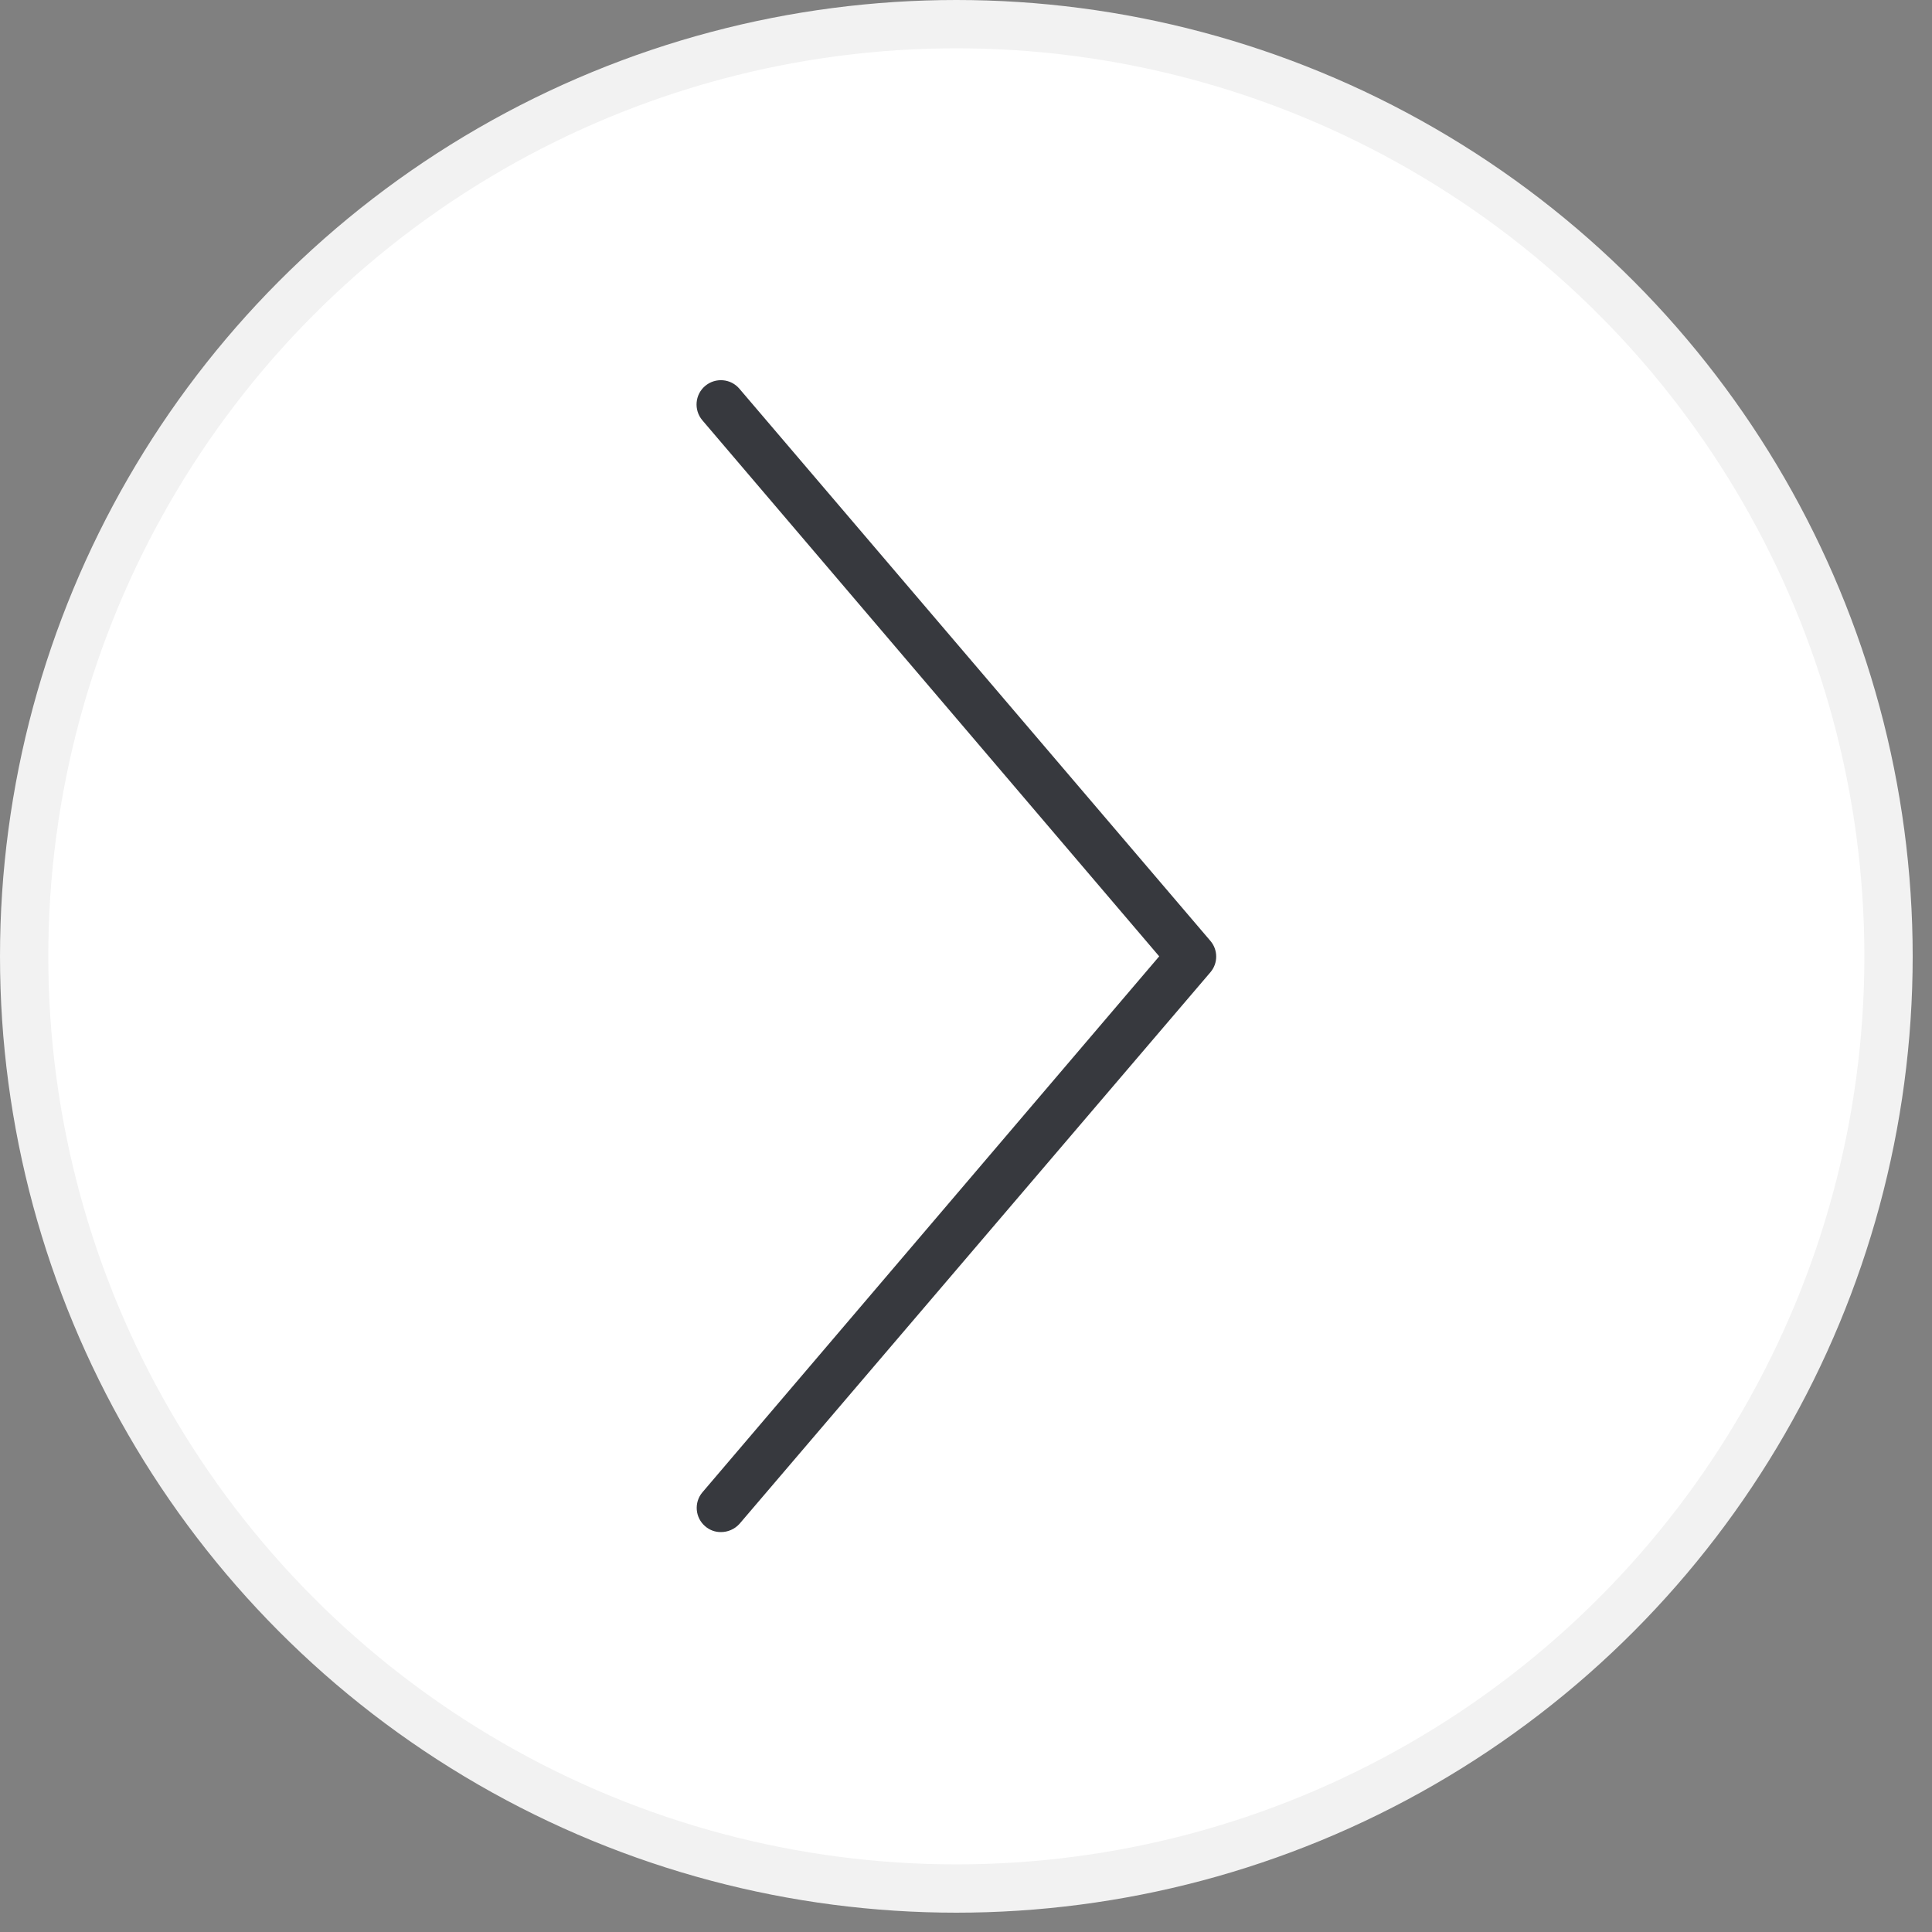
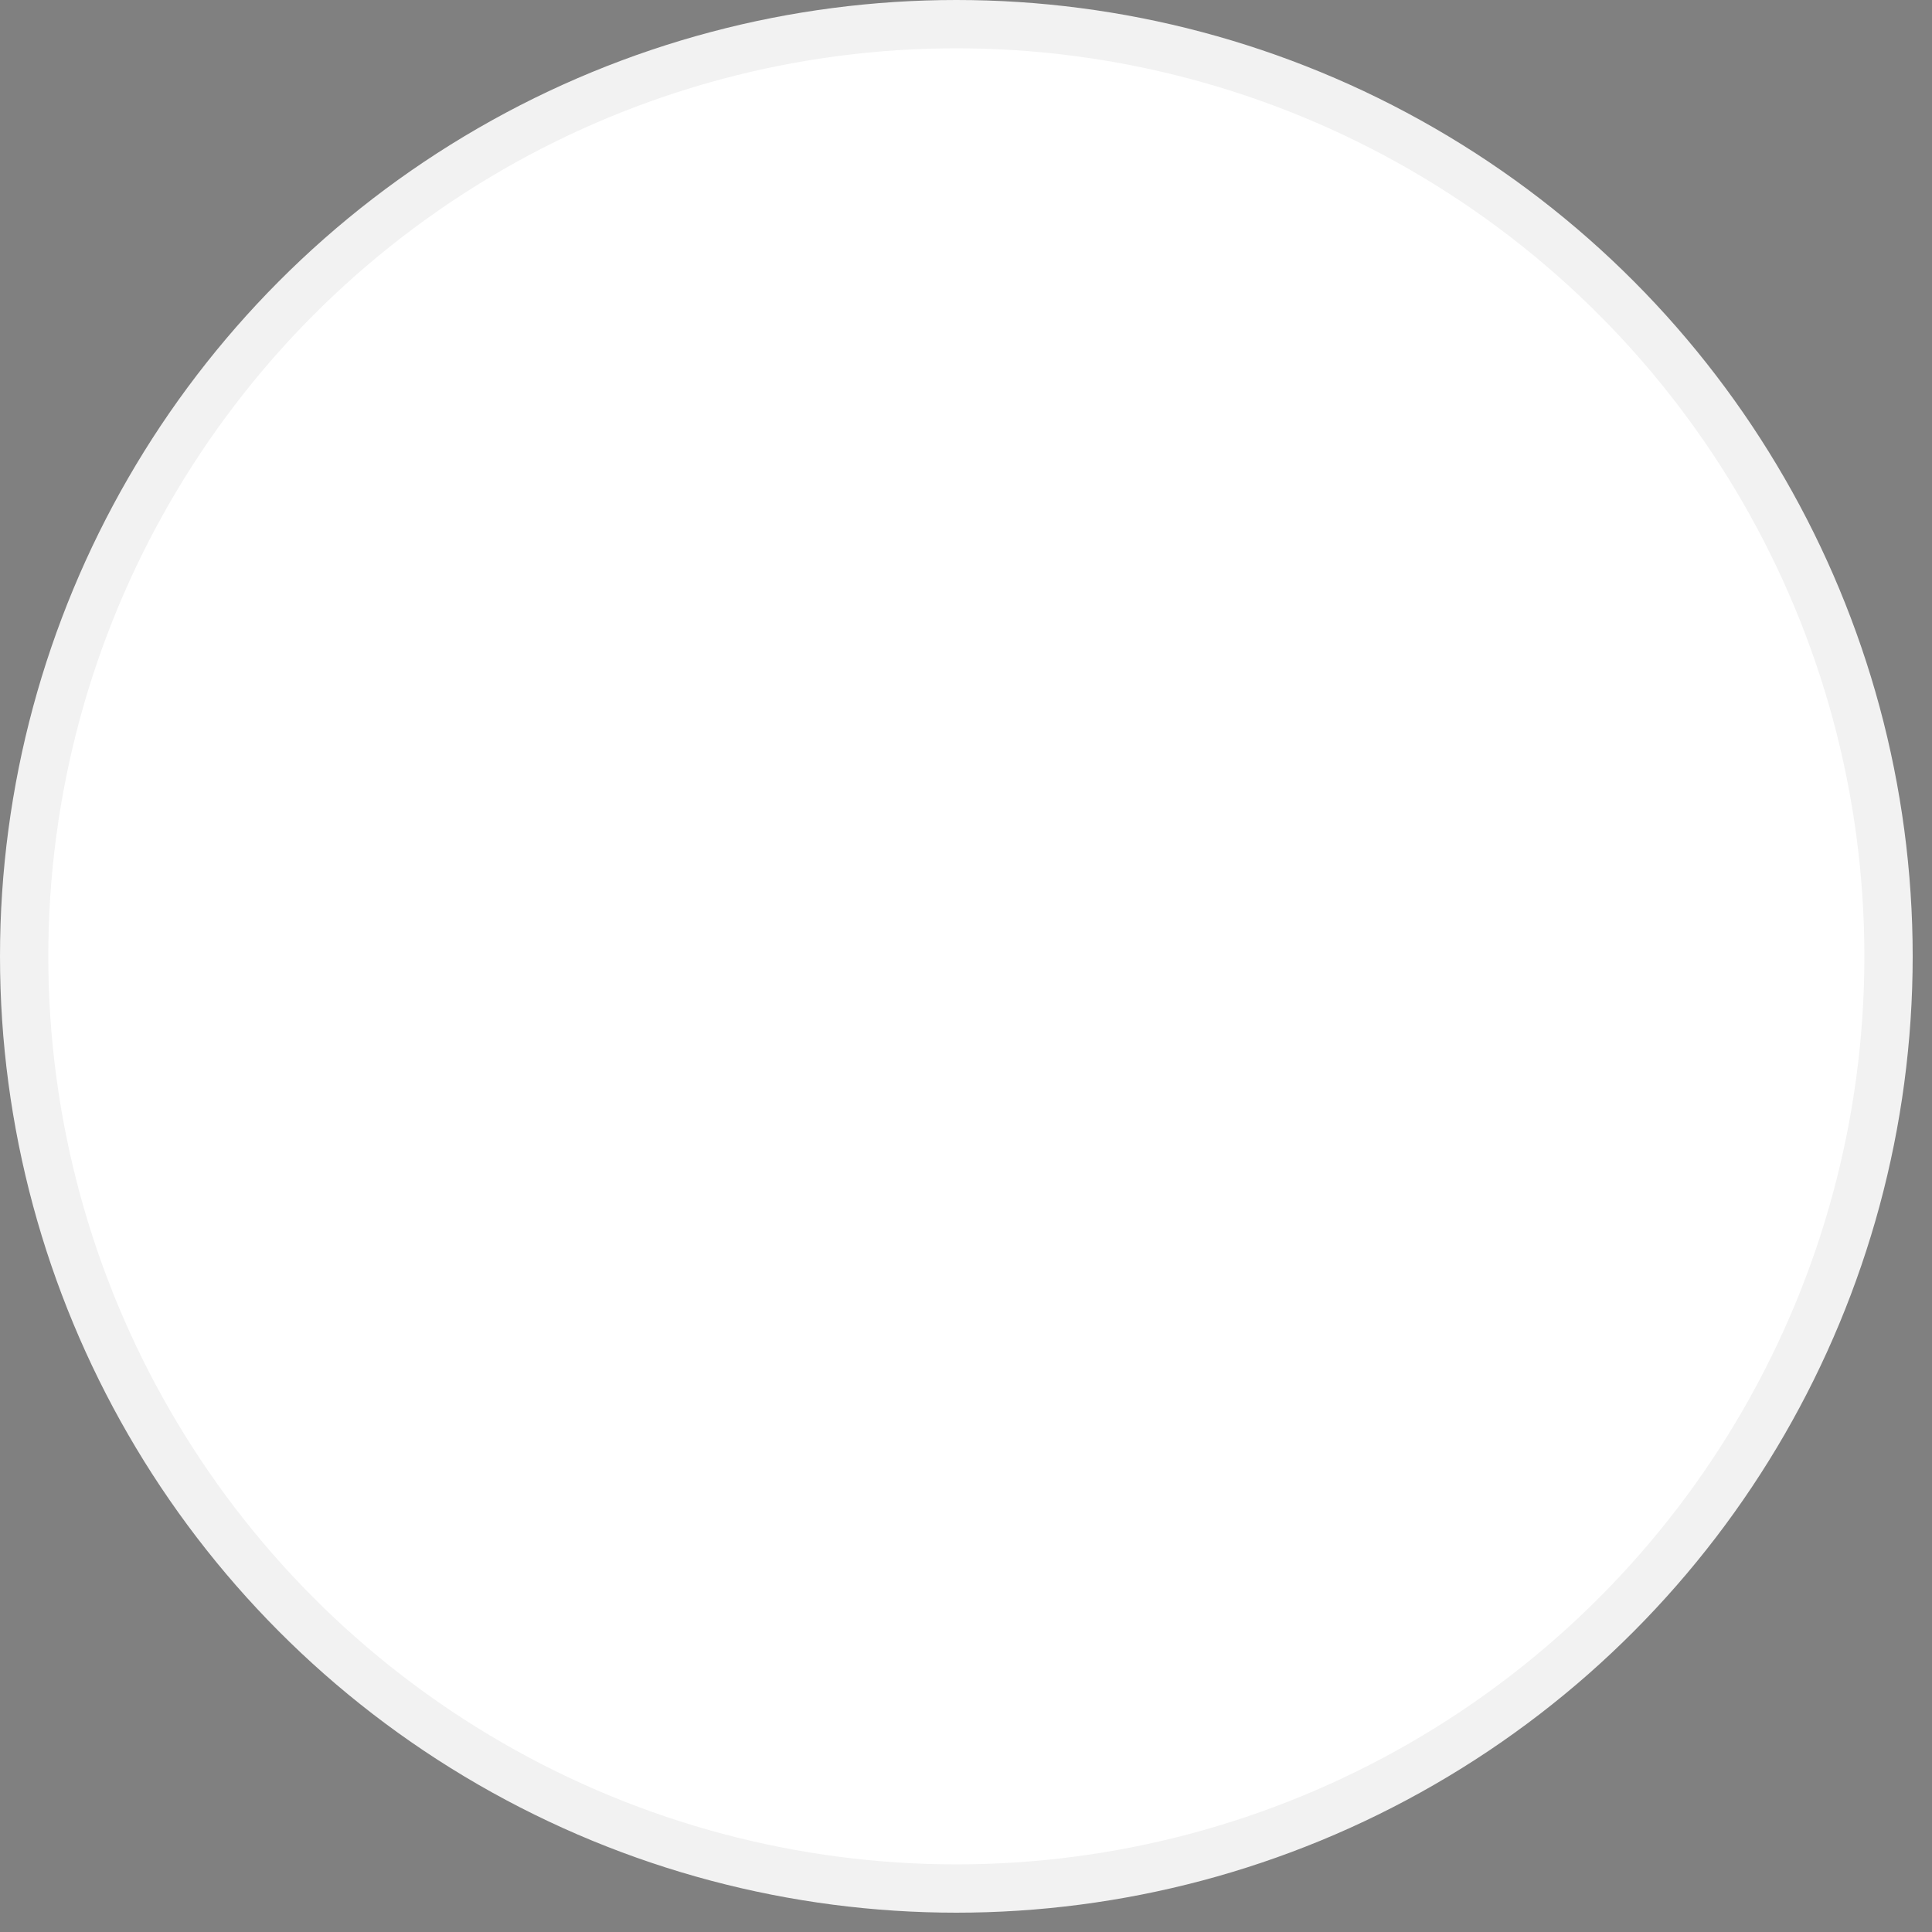
<svg xmlns="http://www.w3.org/2000/svg" width="40px" height="40px" viewBox="0 0 40 40" version="1.1">
  <rect x="0" y="0" width="40" height="40" fill="#808080" stroke="none" />
  <title>next</title>
  <g id="1.-Design" stroke="none" stroke-width="1" fill="none" fill-rule="evenodd">
    <g id="Product-detail--/-Desktop-/-Macbook-Pro-16&quot;" transform="translate(-923, -702)" fill-rule="nonzero">
      <g id="next" transform="translate(923, 702)">
        <circle id="Oval" stroke="#F2F2F2" fill="#FFFFFF" cx="19.8" cy="19.8" r="19.3" />
-         <path d="M14.92,31.72 C14.802,31.72 14.689,31.677 14.6,31.6 C14.392,31.422 14.365,31.11 14.54,30.9 L24,19.8 L14.54,8.7 C14.361,8.487 14.387,8.169 14.6,7.99 C14.813,7.811 15.131,7.837 15.31,8.05 L25.06,19.48 C25.22,19.667 25.22,19.943 25.06,20.13 L15.31,31.55 C15.21,31.66 15.068,31.722 14.92,31.72 Z" id="Path" fill="#37393E" />
      </g>
    </g>
  </g>
</svg>